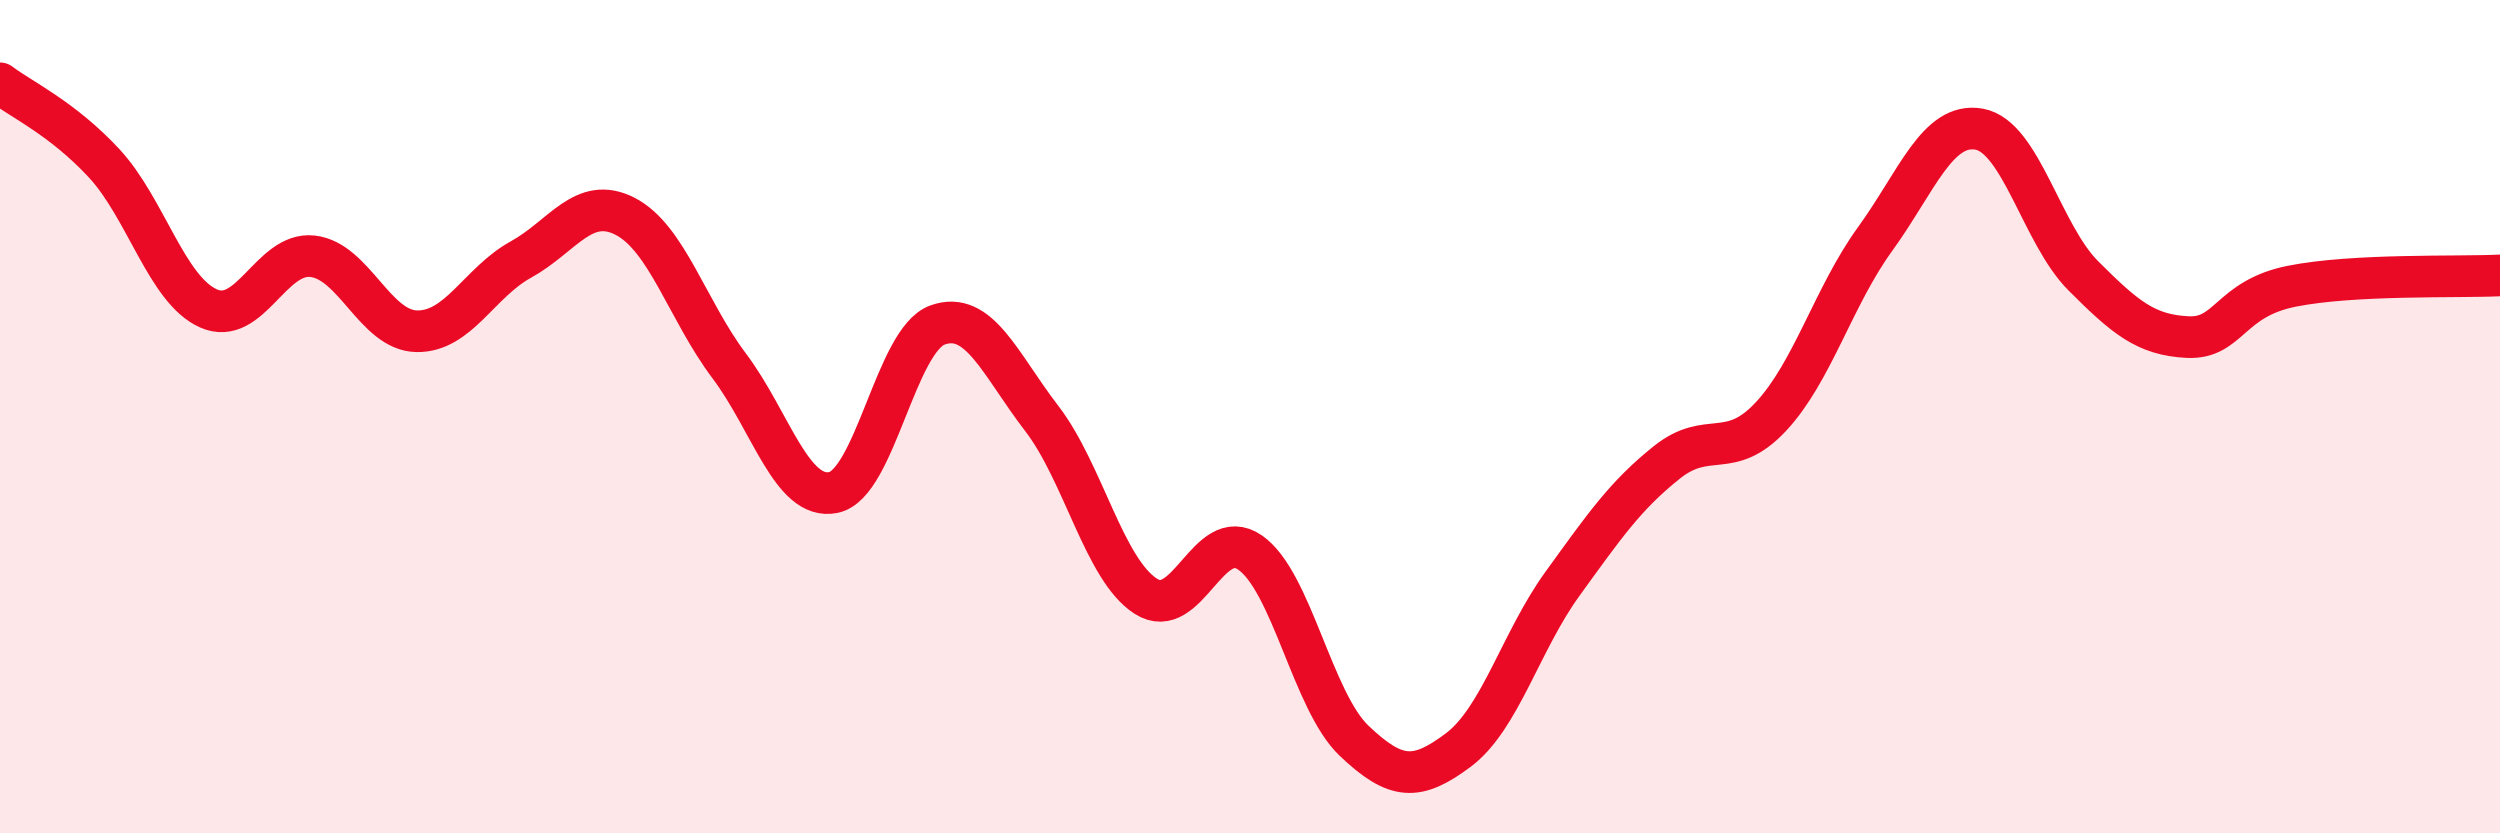
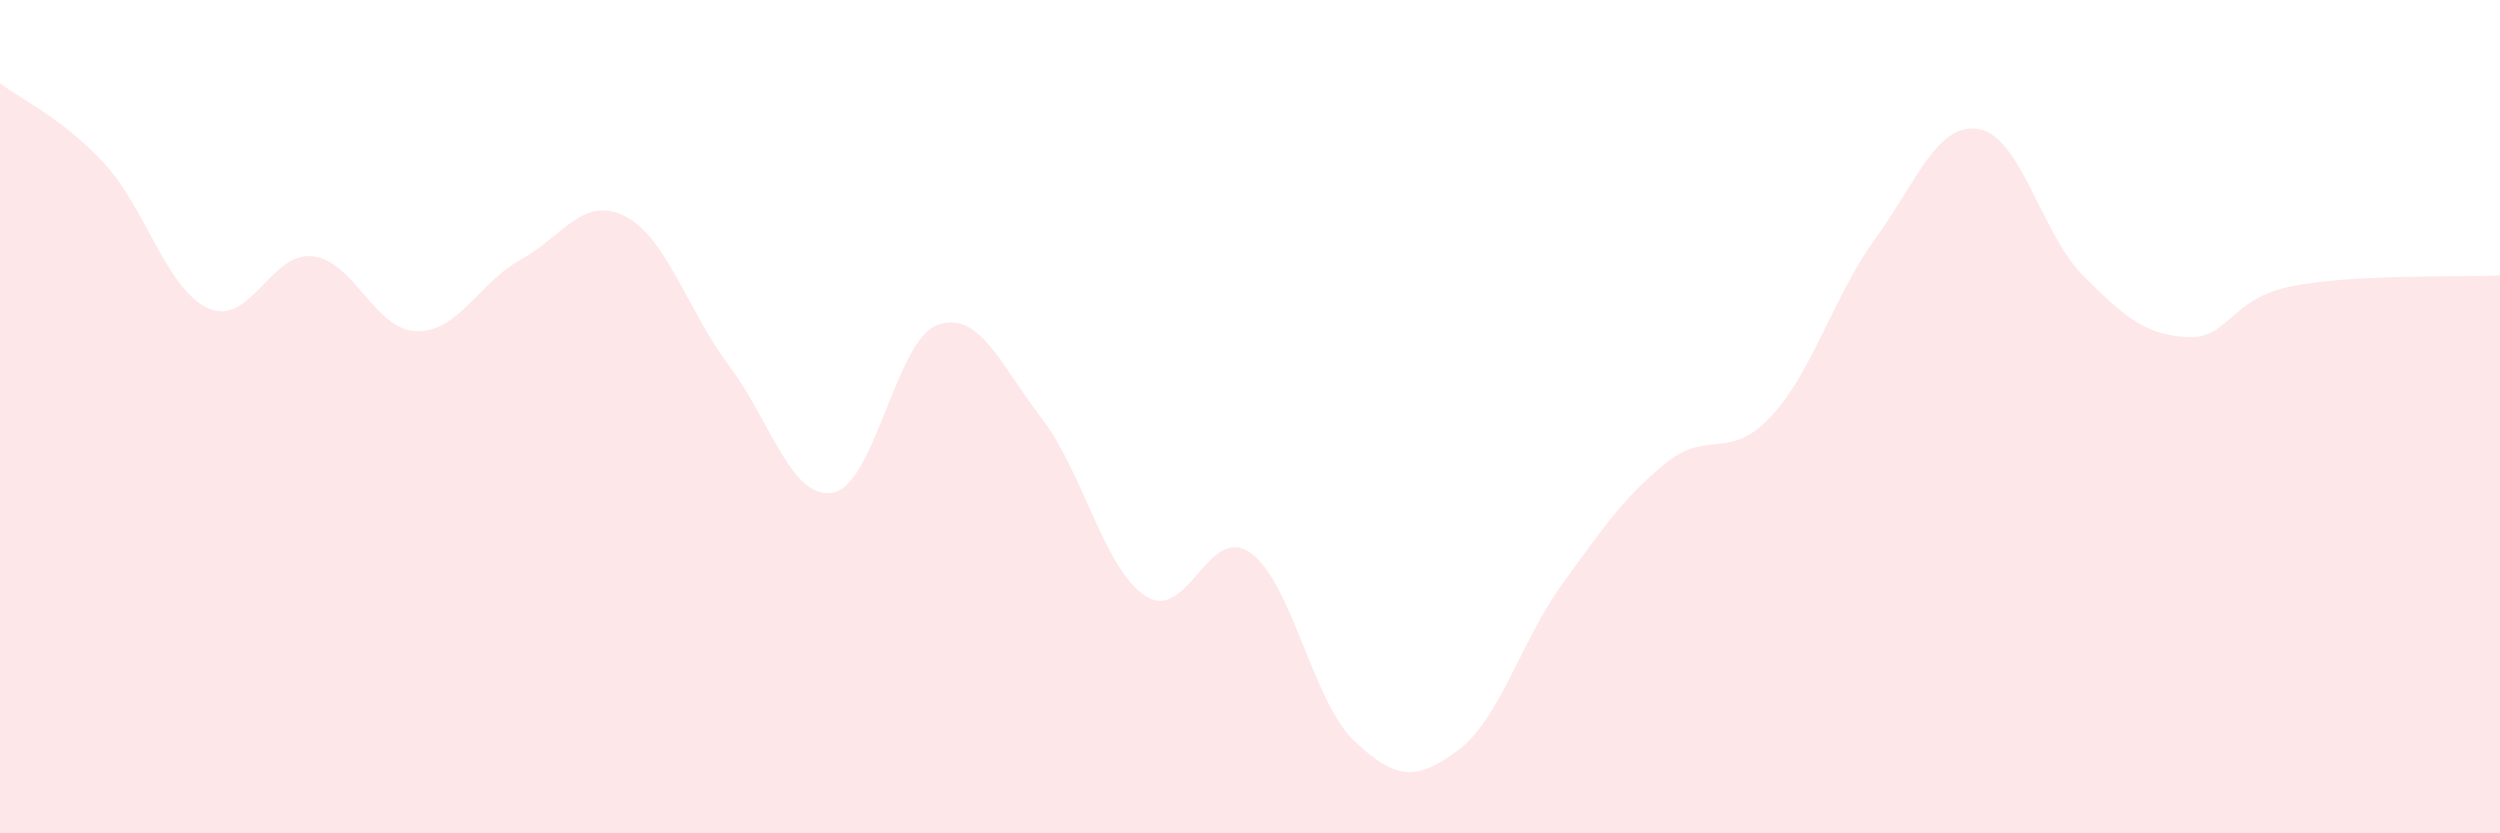
<svg xmlns="http://www.w3.org/2000/svg" width="60" height="20" viewBox="0 0 60 20">
  <path d="M 0,2 C 0.5,2.38 1.5,2.84 2.5,3.92 C 3.5,5 4,6.95 5,7.4 C 6,7.85 6.5,6.04 7.5,6.15 C 8.5,6.26 9,7.93 10,7.95 C 11,7.97 11.5,6.78 12.5,6.23 C 13.5,5.68 14,4.68 15,5.19 C 16,5.7 16.5,7.45 17.5,8.78 C 18.5,10.11 19,12.02 20,11.82 C 21,11.62 21.5,8.16 22.5,7.8 C 23.5,7.44 24,8.74 25,10.04 C 26,11.34 26.5,13.67 27.5,14.31 C 28.5,14.95 29,12.57 30,13.26 C 31,13.95 31.5,16.83 32.5,17.78 C 33.5,18.73 34,18.75 35,18 C 36,17.25 36.5,15.39 37.5,14.01 C 38.5,12.63 39,11.9 40,11.1 C 41,10.3 41.5,11.07 42.5,10 C 43.5,8.93 44,7.12 45,5.74 C 46,4.36 46.5,2.92 47.5,3.1 C 48.5,3.28 49,5.62 50,6.62 C 51,7.62 51.5,8.04 52.5,8.09 C 53.5,8.14 53.5,7.17 55,6.87 C 56.5,6.57 59,6.66 60,6.61L60 20L0 20Z" fill="#EB0A25" opacity="0.1" stroke-linecap="round" stroke-linejoin="round" />
-   <path d="M 0,2 C 0.5,2.38 1.5,2.84 2.5,3.92 C 3.5,5 4,6.95 5,7.4 C 6,7.85 6.5,6.04 7.5,6.15 C 8.5,6.26 9,7.93 10,7.95 C 11,7.97 11.5,6.78 12.5,6.23 C 13.5,5.68 14,4.68 15,5.19 C 16,5.7 16.5,7.45 17.5,8.78 C 18.5,10.11 19,12.02 20,11.82 C 21,11.62 21.5,8.16 22.5,7.8 C 23.5,7.44 24,8.74 25,10.04 C 26,11.34 26.5,13.67 27.5,14.31 C 28.5,14.95 29,12.57 30,13.26 C 31,13.95 31.5,16.83 32.5,17.78 C 33.5,18.73 34,18.75 35,18 C 36,17.25 36.5,15.39 37.5,14.01 C 38.5,12.63 39,11.9 40,11.1 C 41,10.3 41.5,11.07 42.5,10 C 43.5,8.93 44,7.12 45,5.74 C 46,4.36 46.5,2.92 47.5,3.1 C 48.5,3.28 49,5.62 50,6.62 C 51,7.62 51.5,8.04 52.5,8.09 C 53.5,8.14 53.5,7.17 55,6.87 C 56.5,6.57 59,6.66 60,6.61" stroke="#EB0A25" stroke-width="1" fill="none" stroke-linecap="round" stroke-linejoin="round" />
</svg>